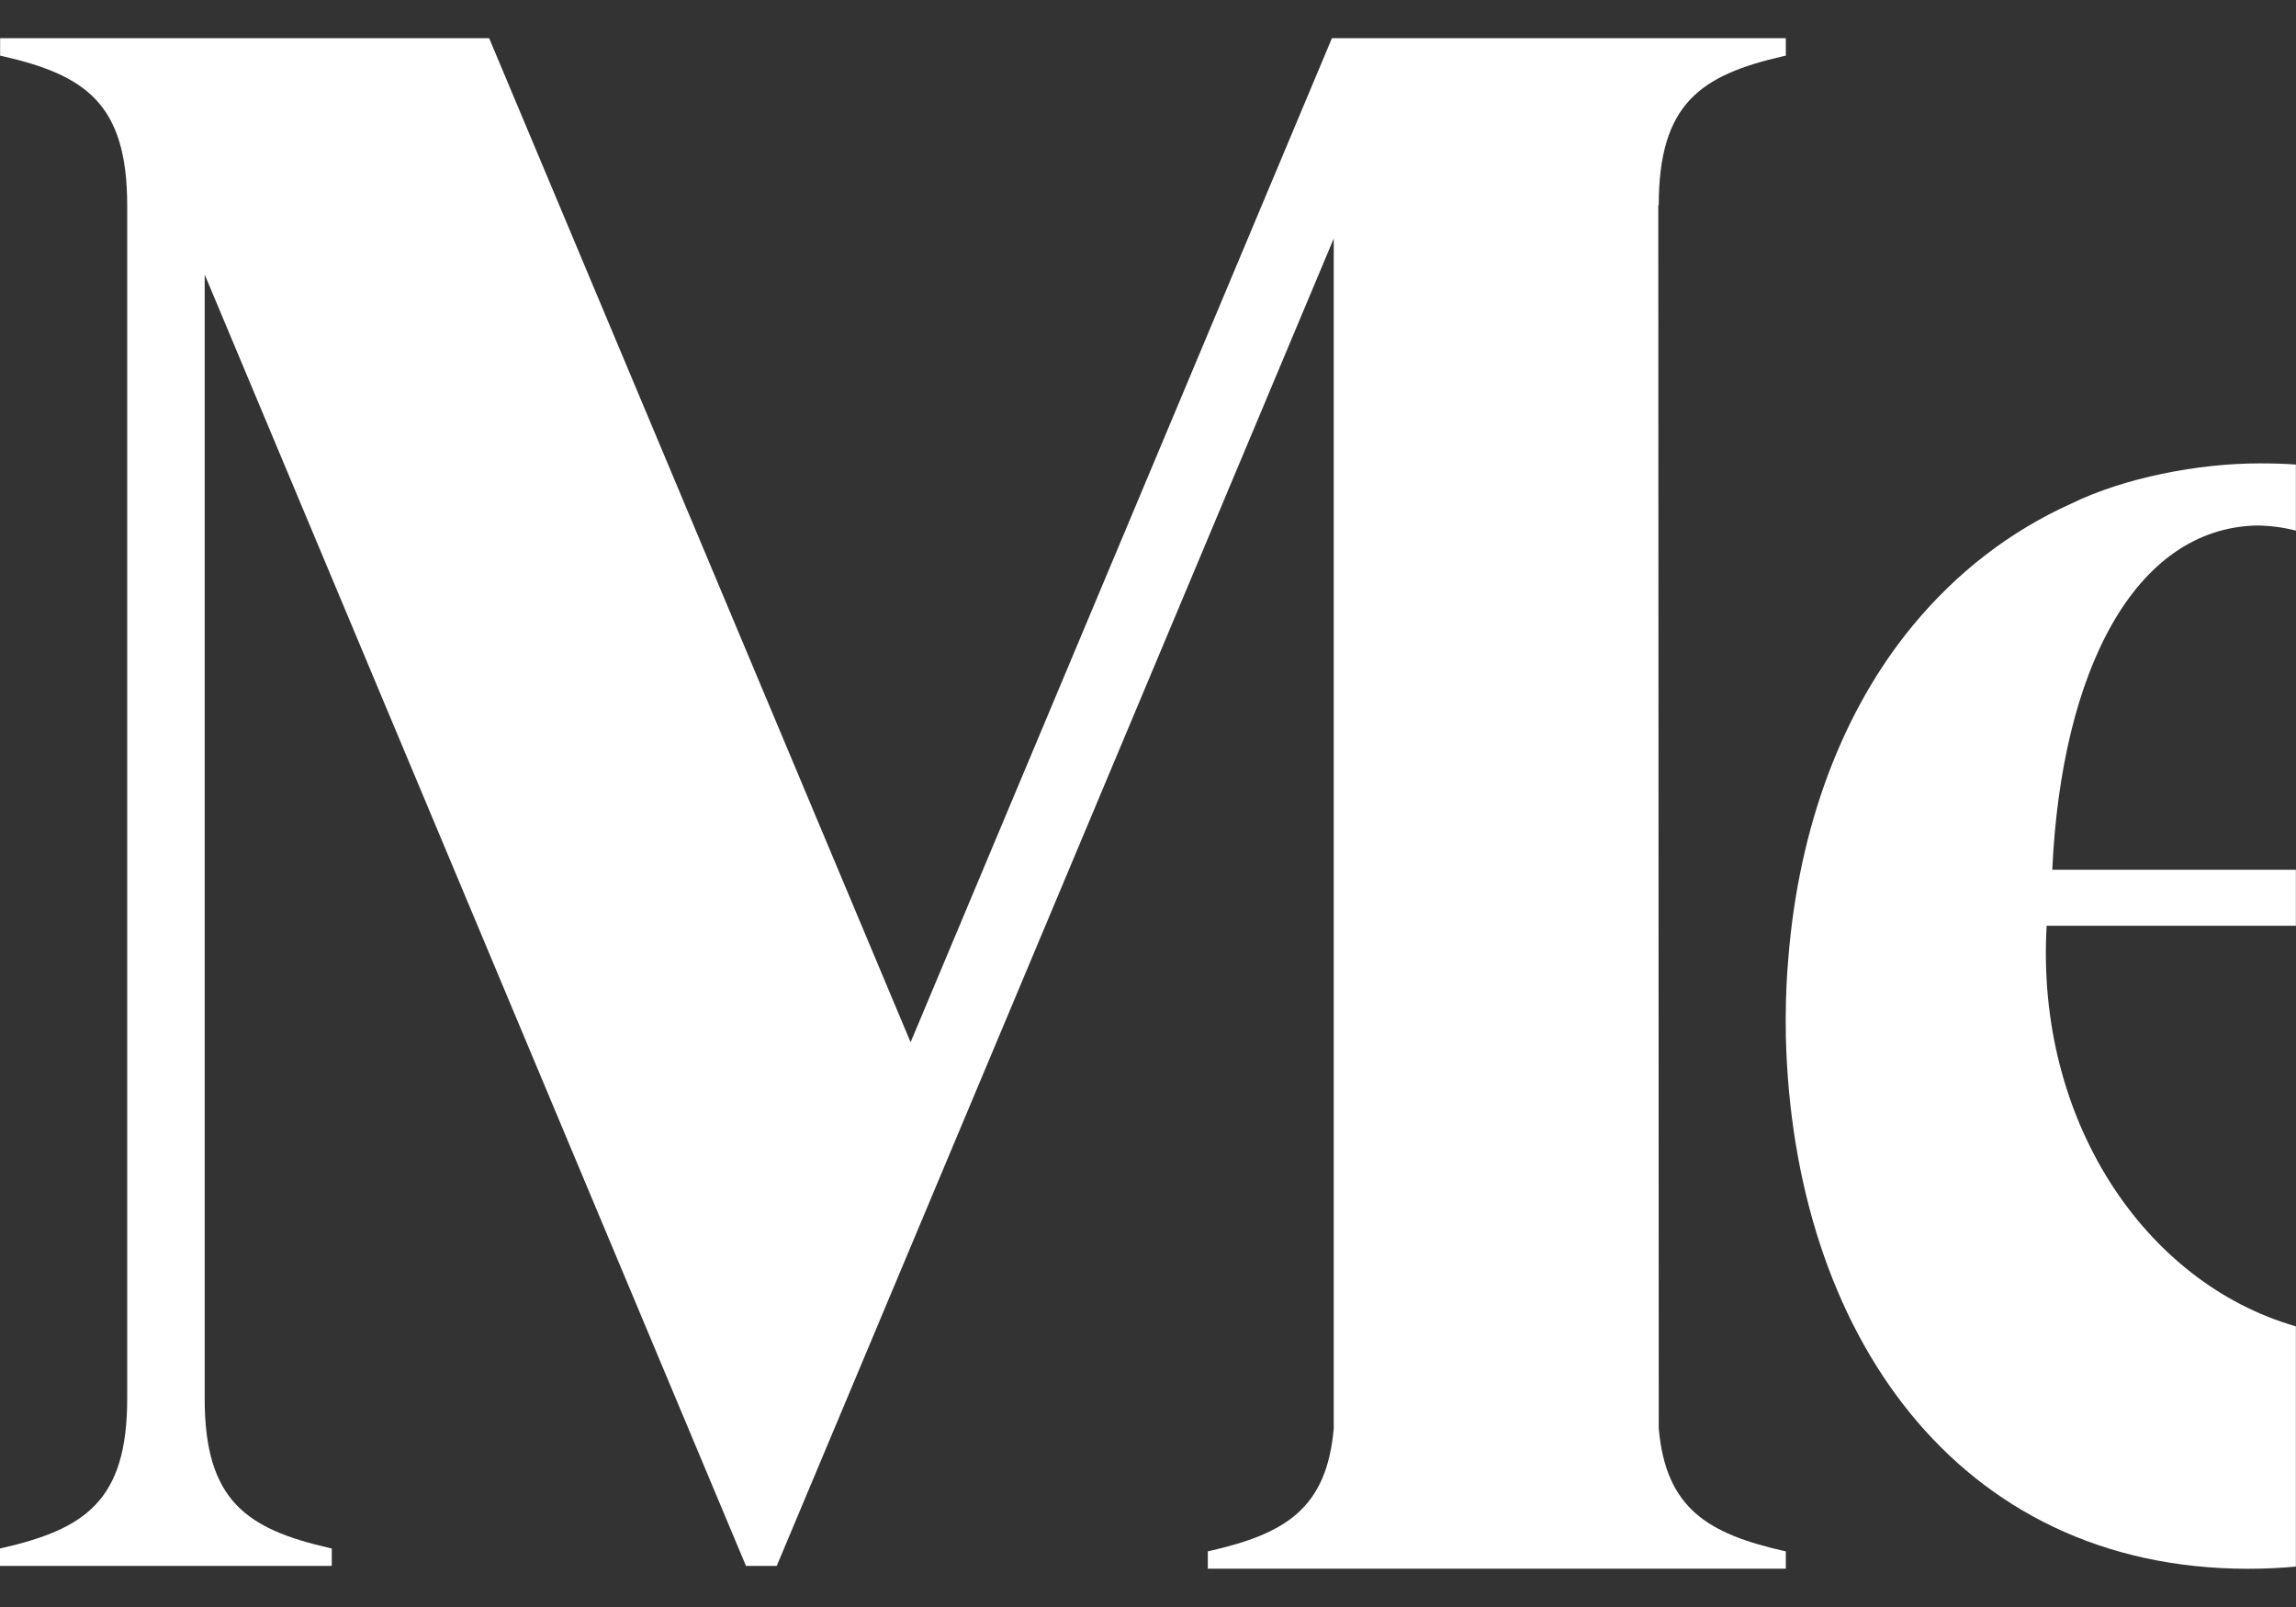
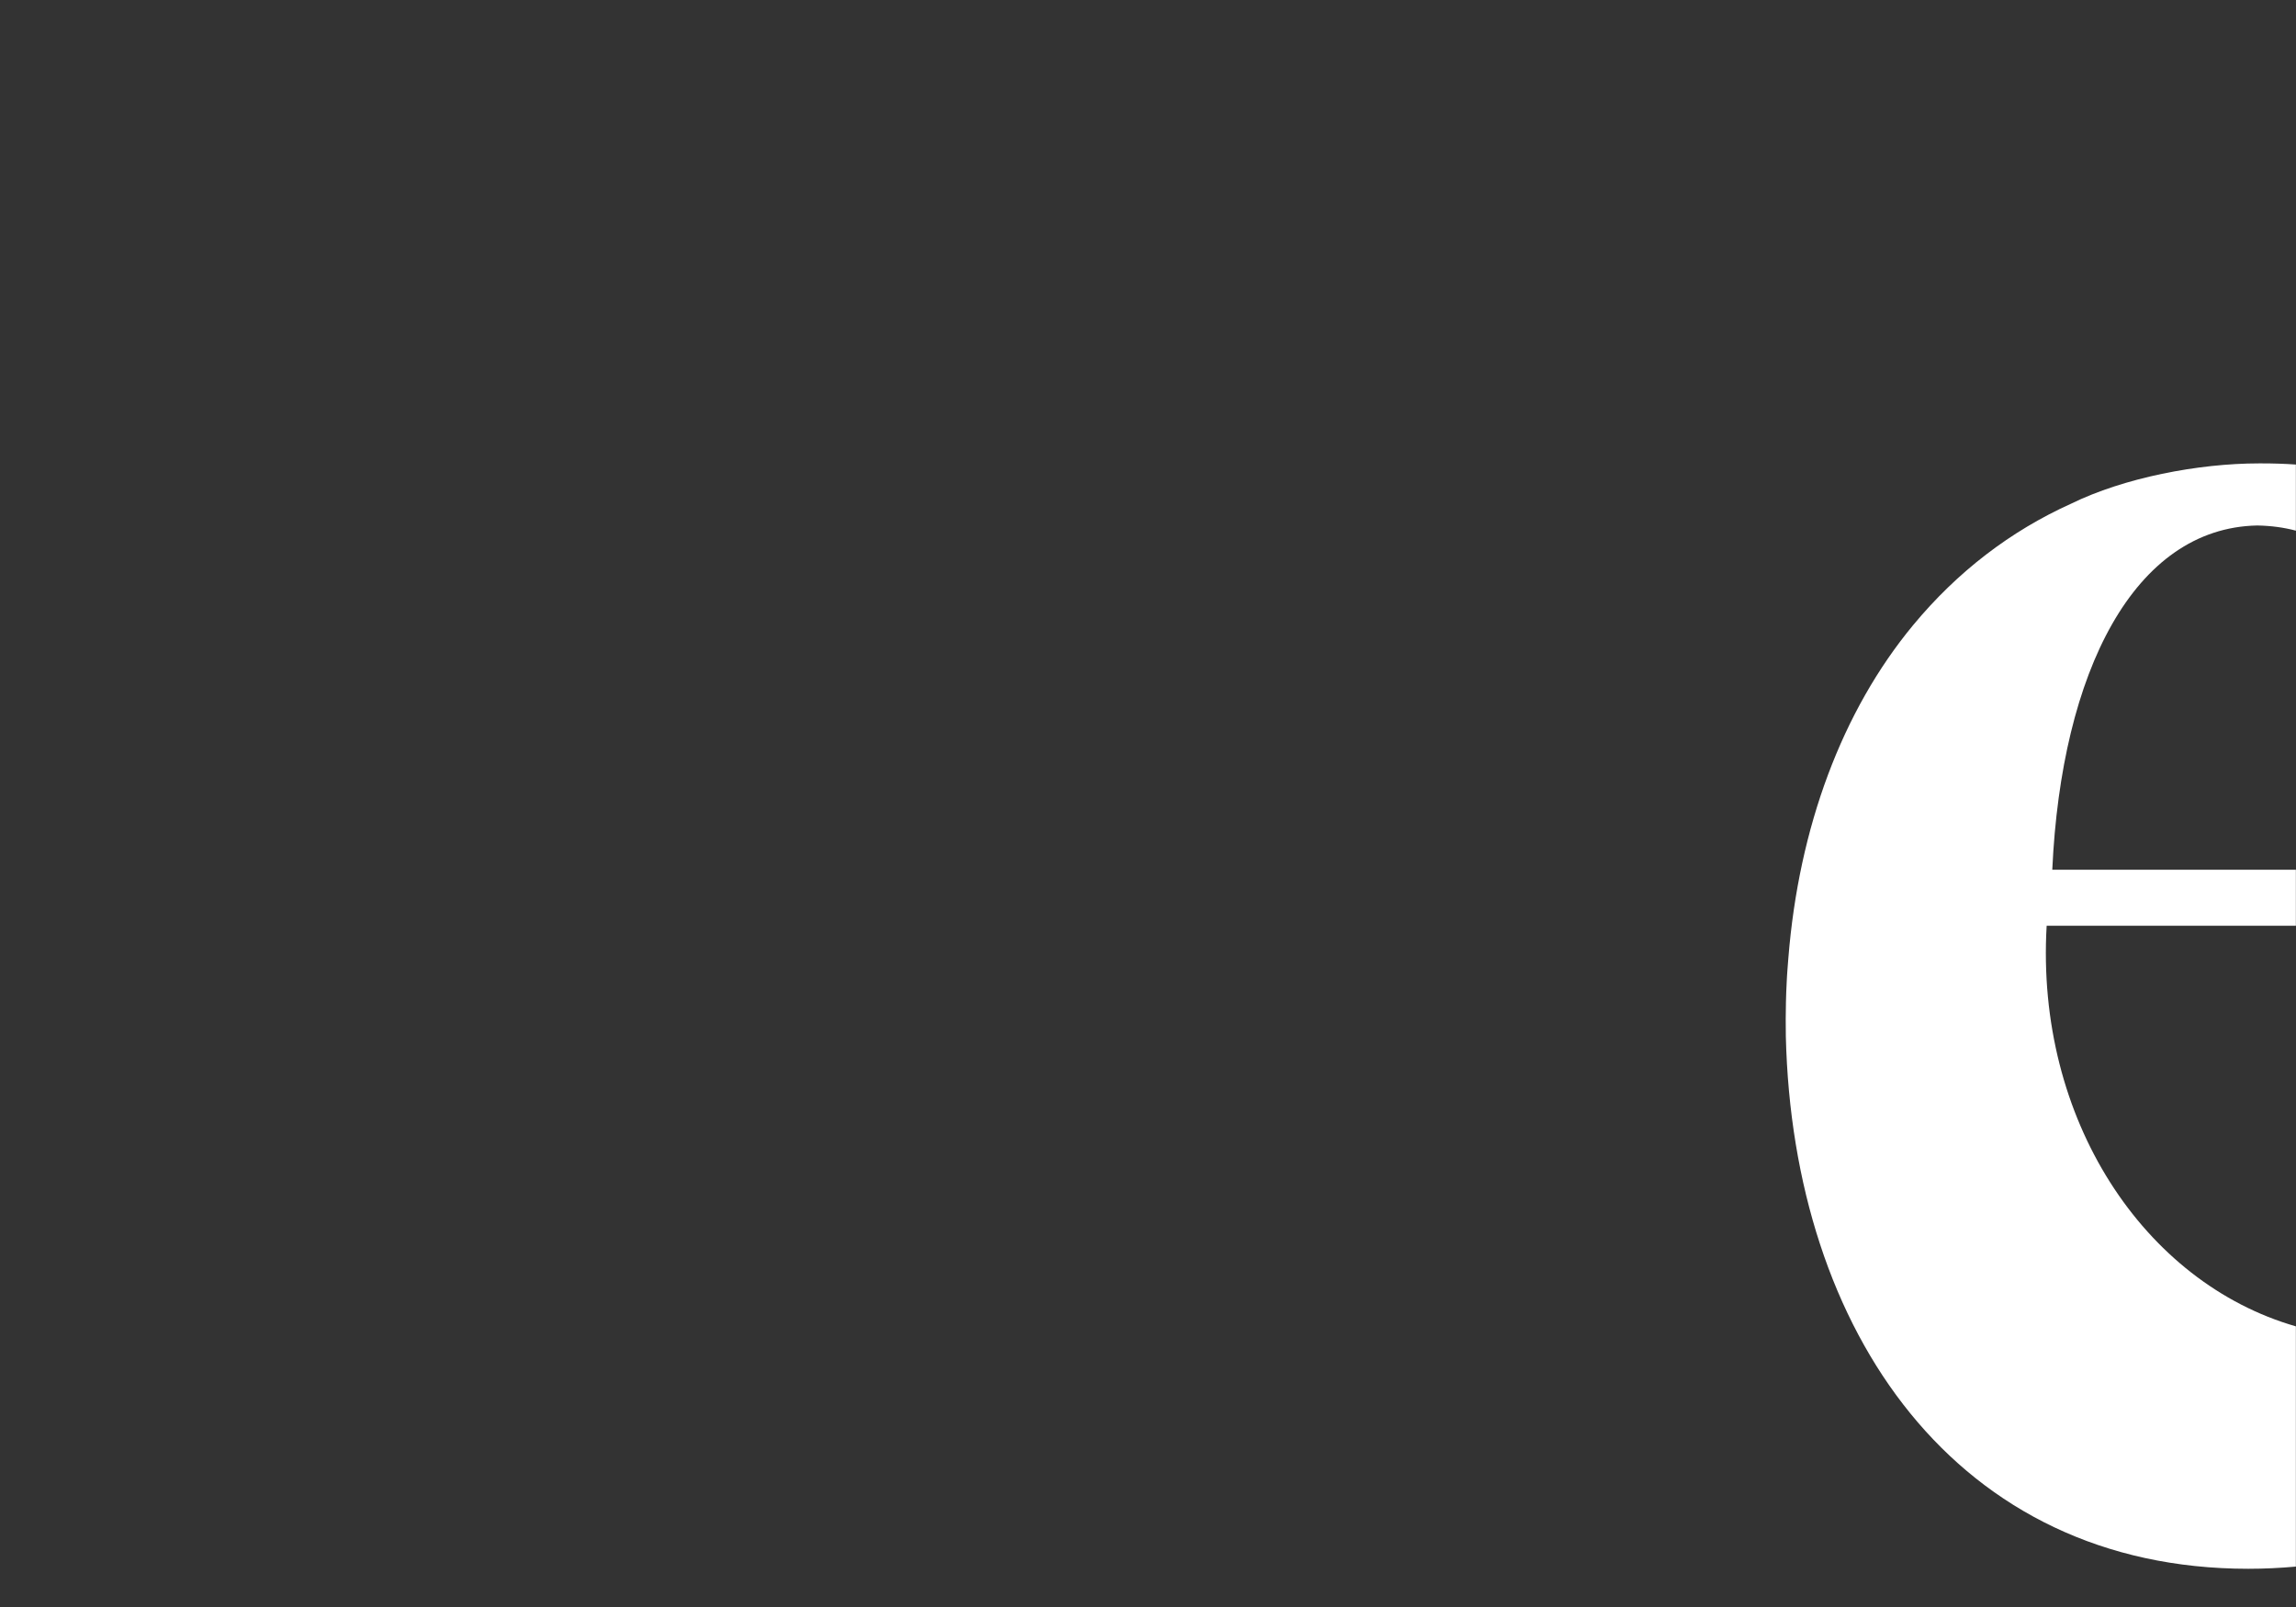
<svg xmlns="http://www.w3.org/2000/svg" width="20" height="14" viewBox="0 0 20 14" fill="none">
  <rect x="0" y="0" width="20" height="14" fill="#333333" stroke="none" />
-   <path d="M19.999 11.555V13.648C19.864 13.66 19.726 13.667 19.584 13.667C17.046 13.667 15.617 11.606 15.556 9.027C15.554 8.928 15.555 8.828 15.557 8.73C15.558 8.669 15.561 8.608 15.564 8.547C15.566 8.514 15.567 8.483 15.57 8.449C15.572 8.415 15.575 8.381 15.578 8.347C15.669 7.208 16.045 6.195 16.665 5.446C17.051 4.98 17.514 4.626 18.039 4.389C18.501 4.162 19.149 4.037 19.678 4.037H19.7C19.801 4.037 19.9 4.04 19.999 4.047V4.623C19.894 4.595 19.782 4.58 19.662 4.578C18.593 4.599 17.956 5.848 17.877 7.577H19.999V8.065H17.829L17.828 8.065C17.73 9.751 18.676 11.175 19.999 11.555Z" fill="white" />
-   <path d="M15.536 0.489L15.556 0.485V0.333H11.602L7.932 9.08L4.261 0.333H0.001V0.485L0.021 0.489C0.742 0.654 1.108 0.901 1.108 1.789V12.186C1.108 13.074 0.741 13.32 0.019 13.486L0 13.49V13.642H2.89V13.49L2.871 13.486C2.15 13.321 1.783 13.075 1.783 12.187V2.392L6.498 13.642H6.766L11.618 2.078V12.443C11.557 13.145 11.194 13.361 10.54 13.511L10.521 13.515V13.666H15.556V13.515L15.536 13.511C14.882 13.361 14.51 13.145 14.449 12.443L14.445 1.789H14.449C14.449 0.901 14.815 0.654 15.536 0.489Z" fill="white" />
+   <path d="M19.999 11.555V13.648C19.864 13.66 19.726 13.667 19.584 13.667C17.046 13.667 15.617 11.606 15.556 9.027C15.554 8.928 15.555 8.828 15.557 8.73C15.558 8.669 15.561 8.608 15.564 8.547C15.566 8.514 15.567 8.483 15.57 8.449C15.572 8.415 15.575 8.381 15.578 8.347C15.669 7.208 16.045 6.195 16.665 5.446C17.051 4.98 17.514 4.626 18.039 4.389C18.501 4.162 19.149 4.037 19.678 4.037H19.7C19.801 4.037 19.9 4.04 19.999 4.047V4.623C19.894 4.595 19.782 4.58 19.662 4.578C18.593 4.599 17.956 5.848 17.877 7.577H19.999V8.065H17.829L17.828 8.065C17.73 9.751 18.676 11.175 19.999 11.555" fill="white" />
</svg>